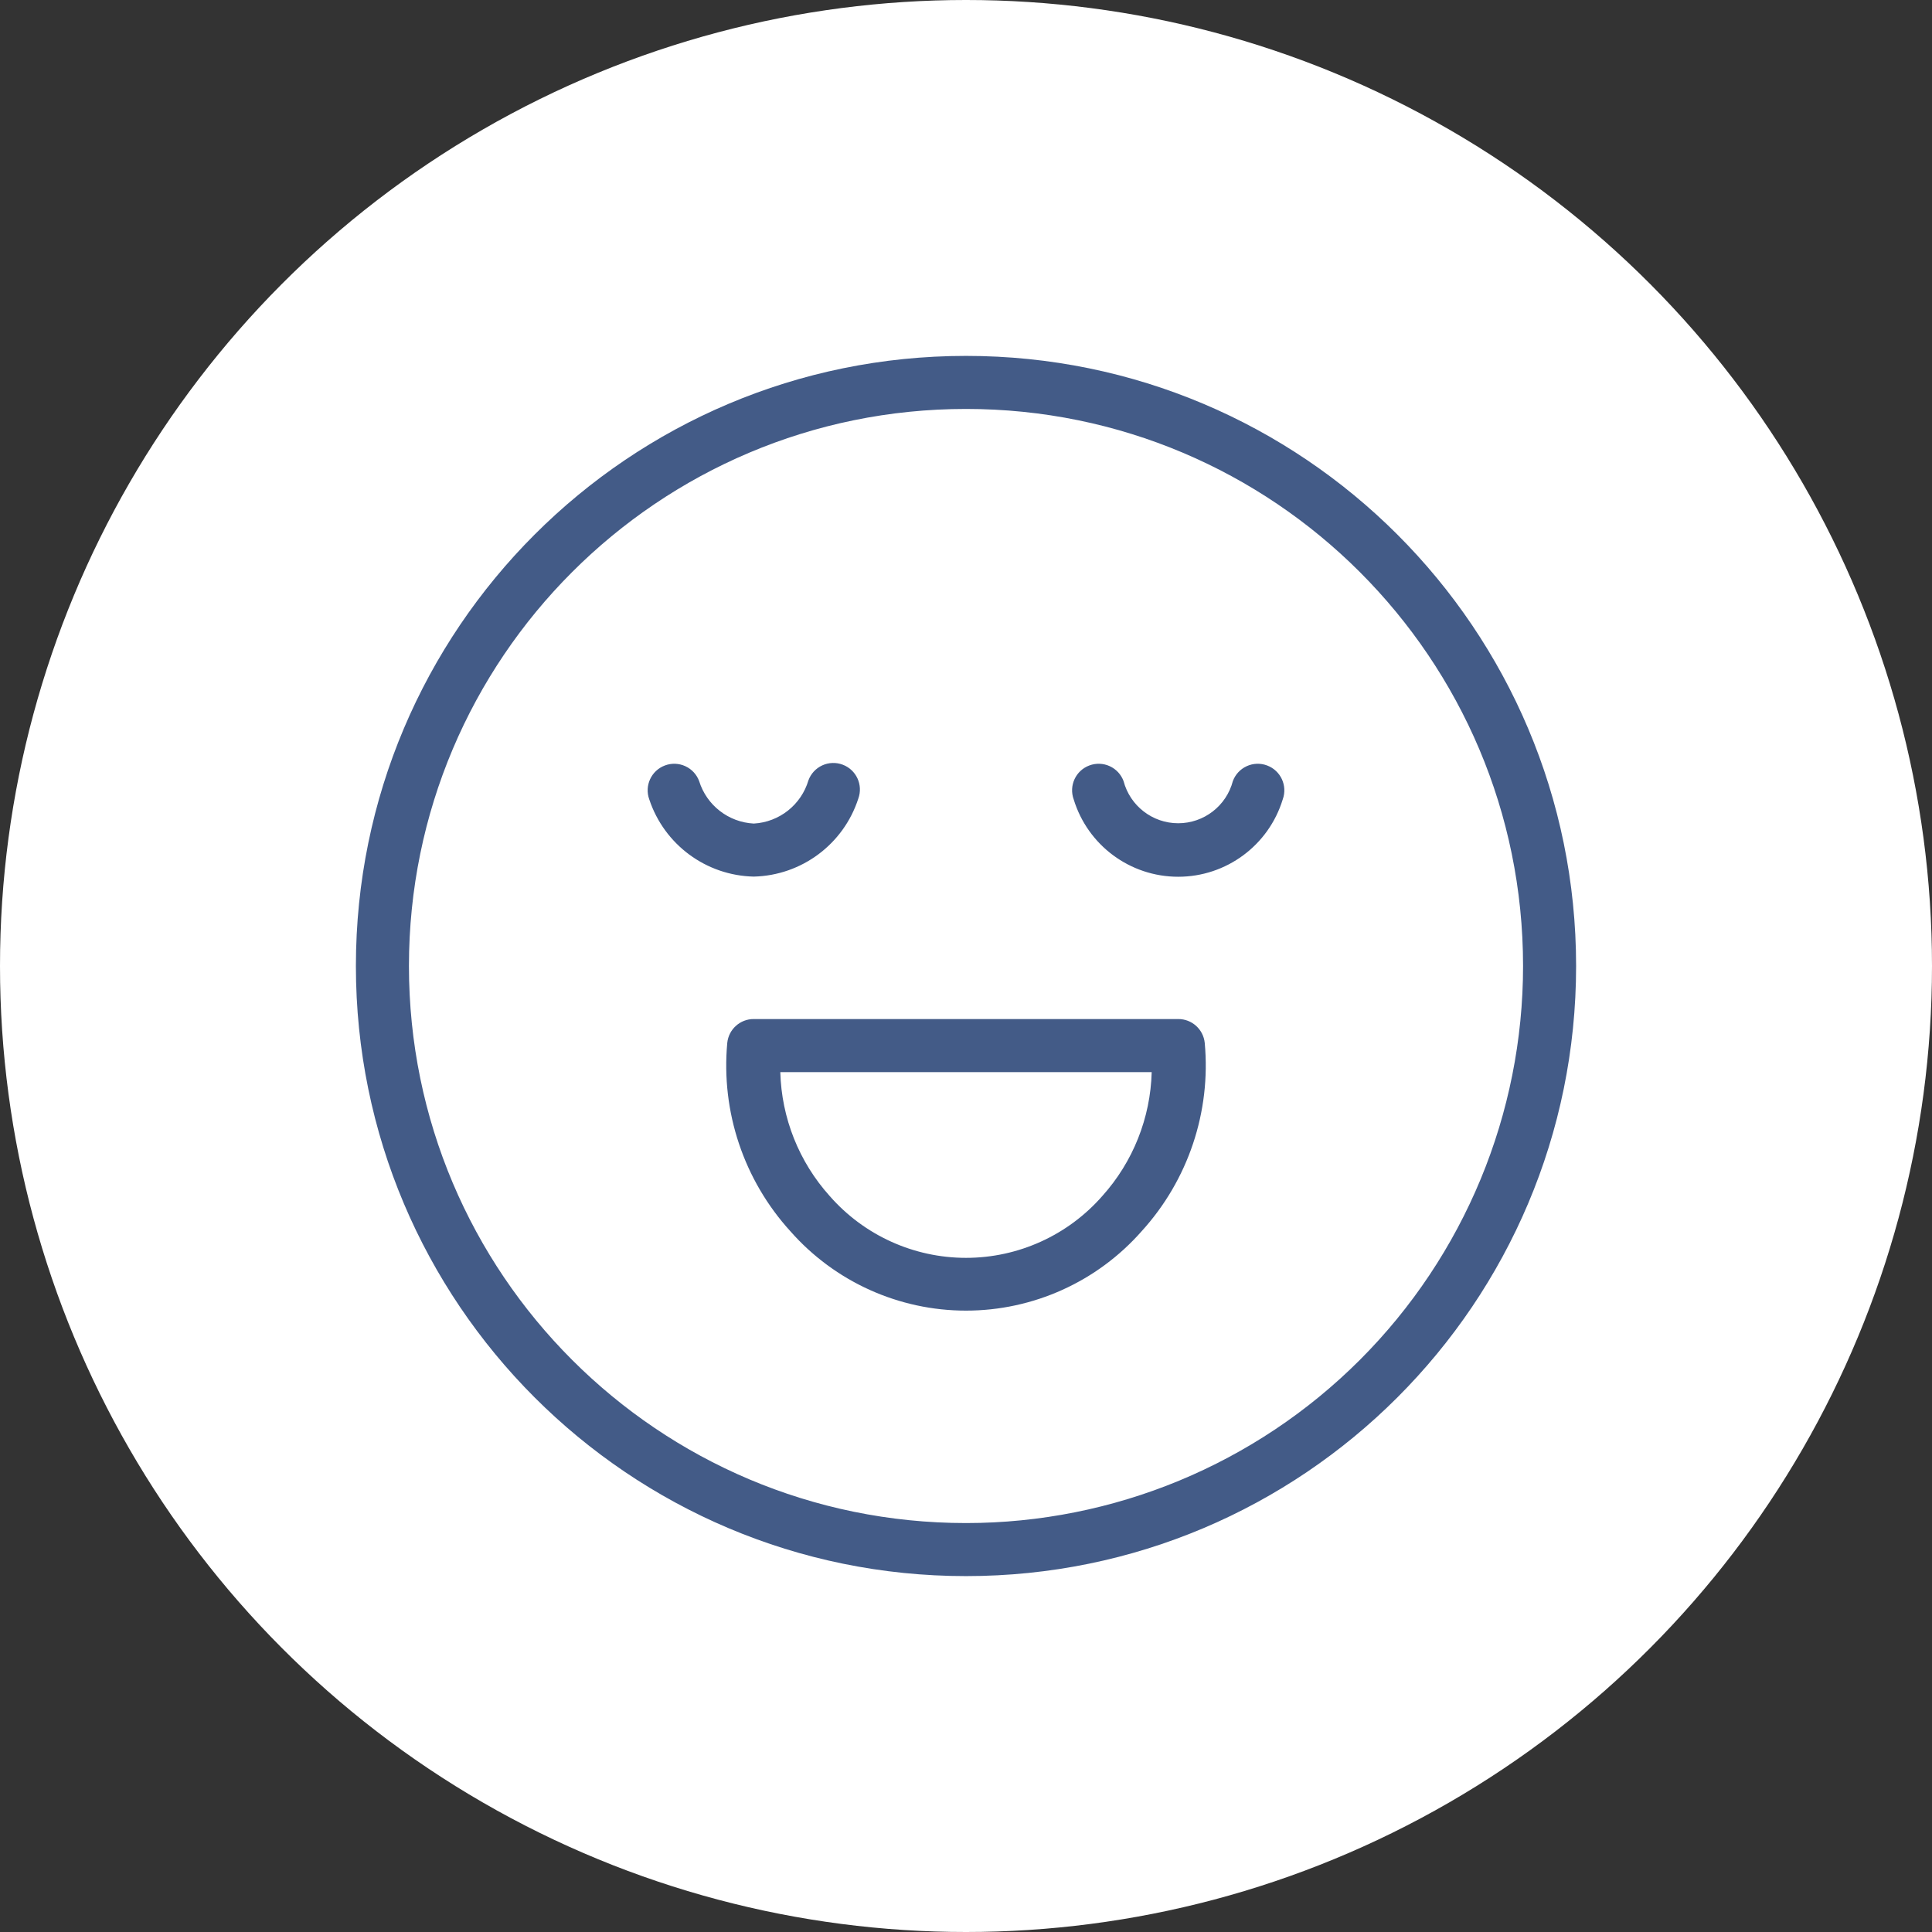
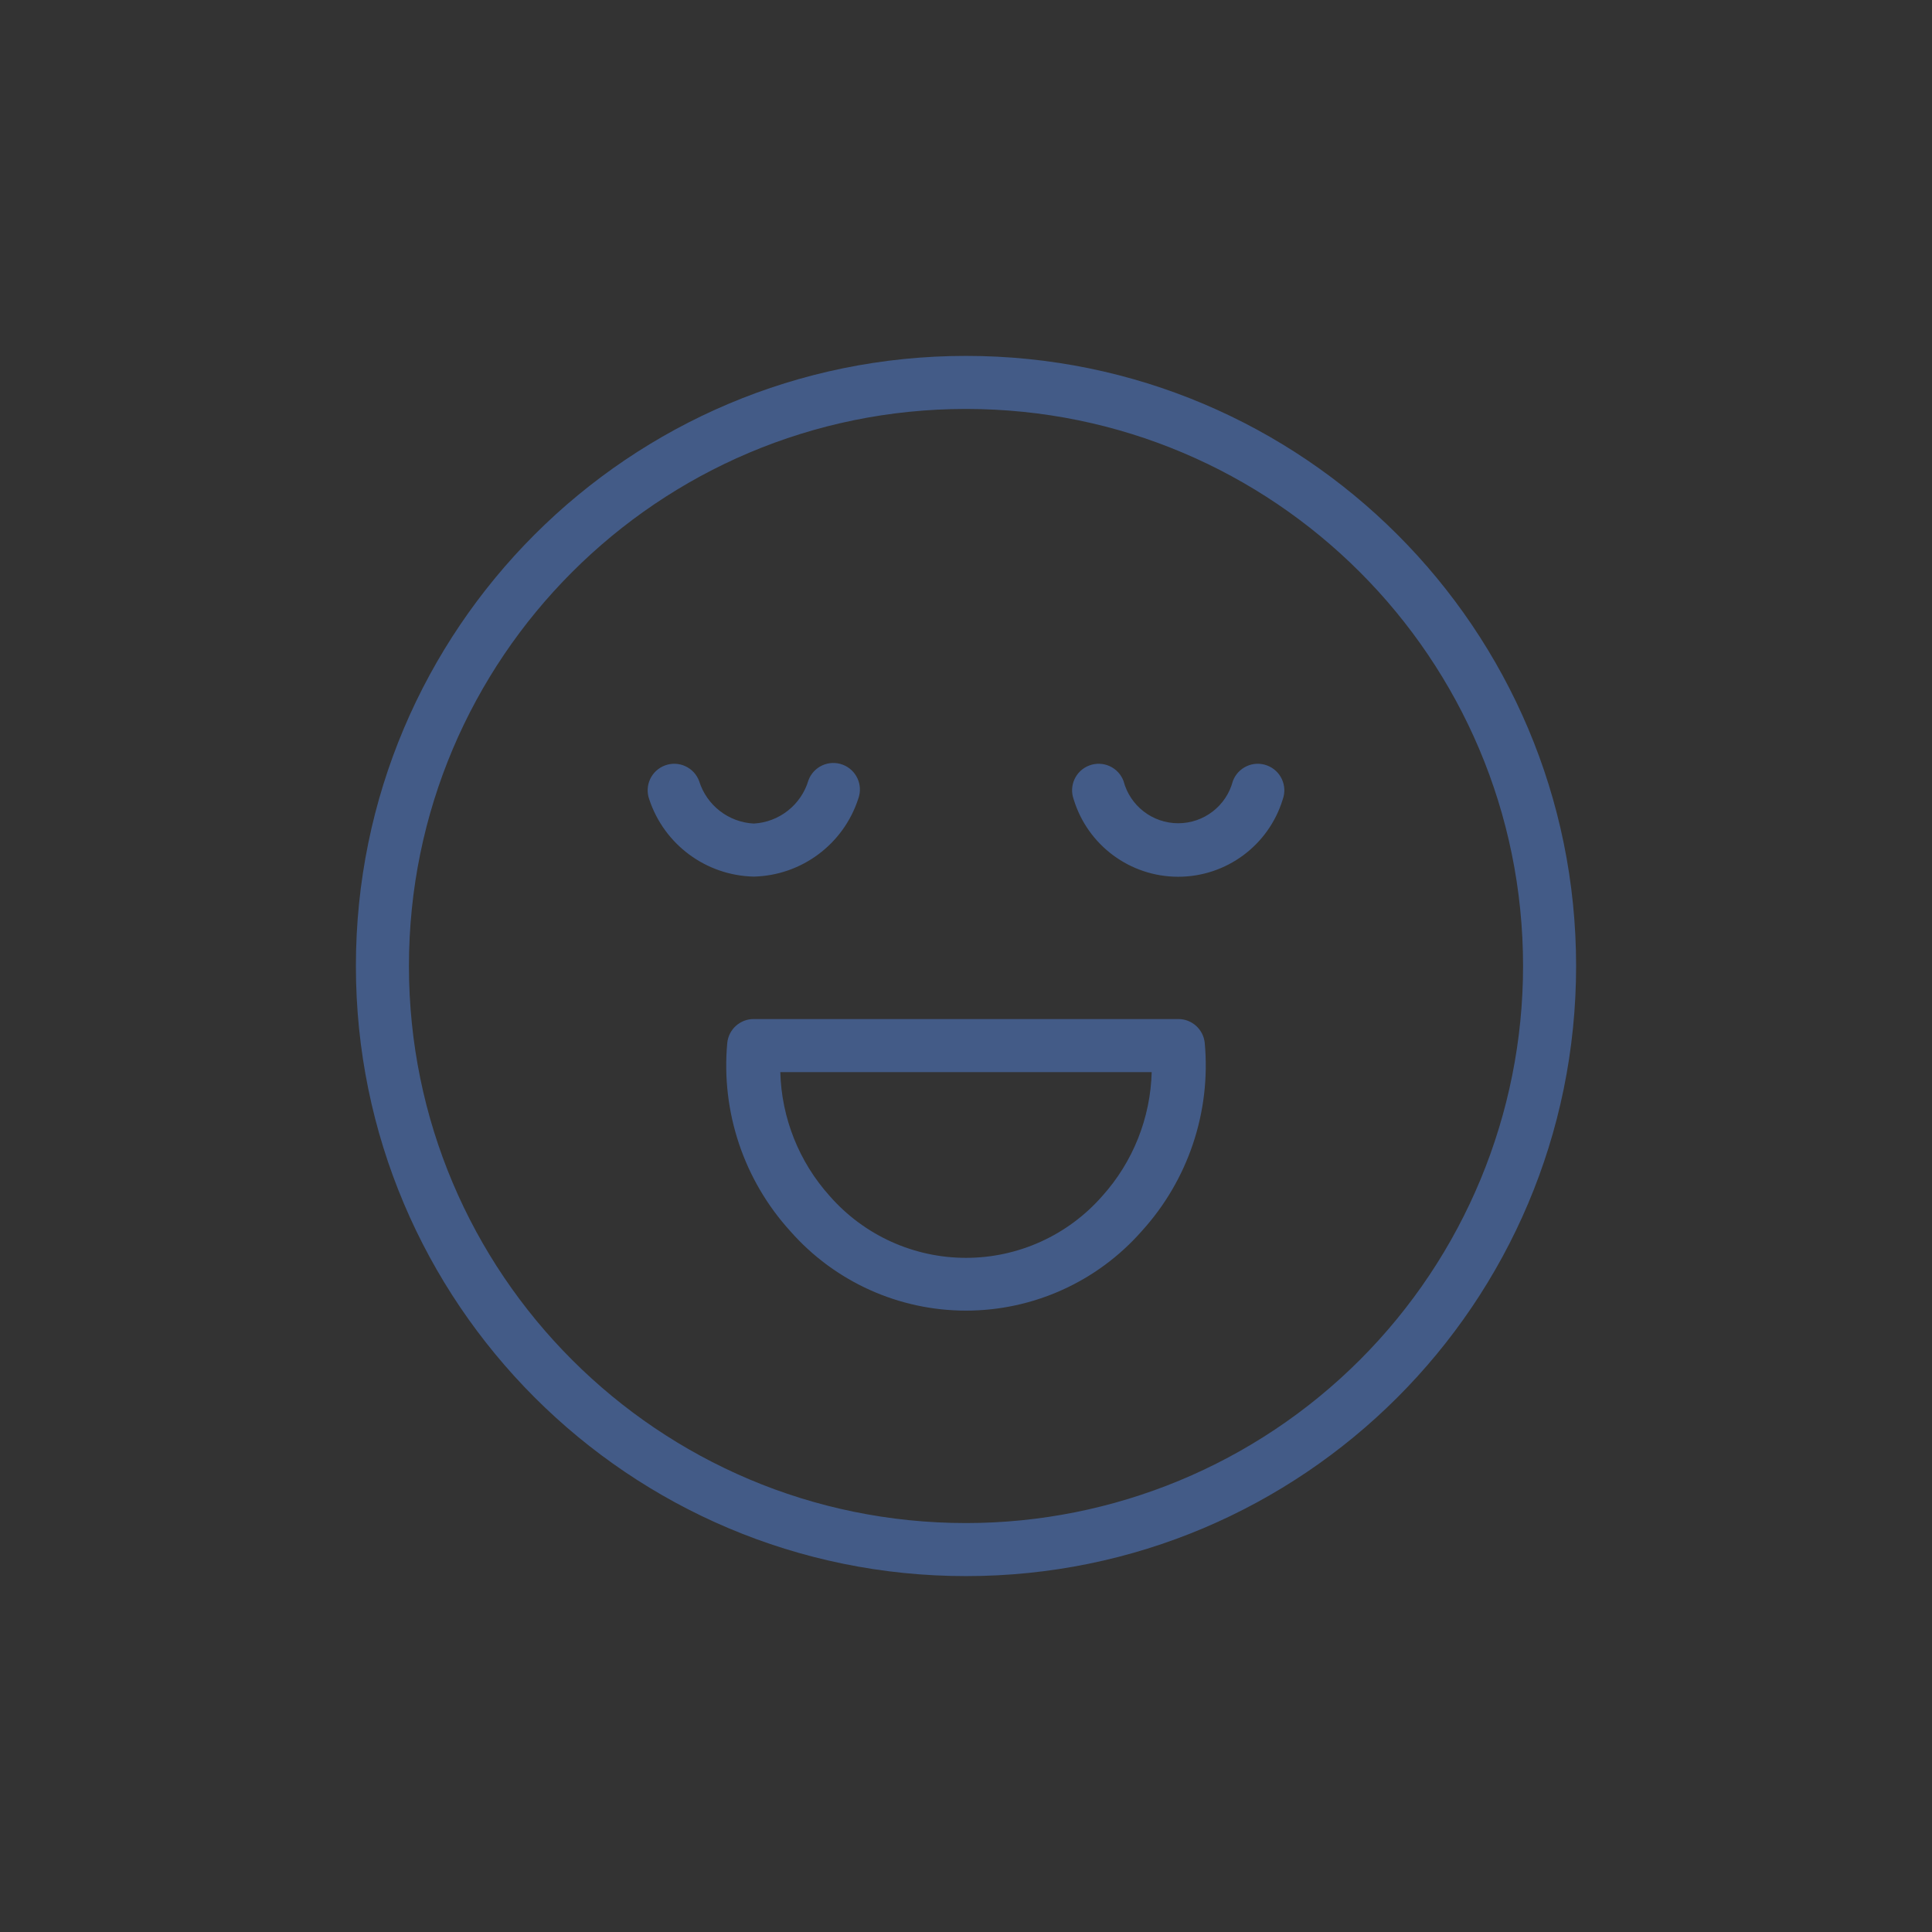
<svg xmlns="http://www.w3.org/2000/svg" width="114px" height="114px" viewBox="0 0 114 114" version="1.1">
  <rect x="0" y="0" width="114" height="114" fill="#333333" stroke="none" />
  <title>Group 2</title>
  <g id="Humact" stroke="none" stroke-width="1" fill="none" fill-rule="evenodd">
    <g id="Somos-Humact" transform="translate(-493, -1684)">
      <g id="Group-2" transform="translate(493, 1684)">
-         <circle id="Oval" fill="#FFFFFF" cx="57" cy="57" r="57" />
        <g id="noun_relieved_2636222(1)" transform="translate(21, 21)" fill="#435B87" fill-rule="nonzero">
-           <path d="M36,0 C16.118,0 0,16.118 0,36 C0,55.882 16.118,72 36,72 C55.882,72 72,55.882 72,36 C72,16.118 55.882,0 36,0 Z M36,68.87 C17.847,68.87 3.13,54.153 3.13,36 C3.13,17.847 17.847,3.13 36,3.13 C54.153,3.13 68.87,17.847 68.87,36 C68.87,44.718 65.407,53.078 59.242,59.242 C53.078,65.407 44.718,68.87 36,68.87 Z M23.478,30.725 C20.666,30.663 18.197,28.84 17.311,26.17 C17.016,25.362 17.429,24.467 18.235,24.167 C18.625,24.02 19.057,24.035 19.436,24.209 C19.815,24.382 20.11,24.699 20.254,25.09 C20.698,26.518 21.985,27.518 23.478,27.595 C24.984,27.511 26.275,26.49 26.703,25.043 C26.847,24.652 27.141,24.335 27.52,24.162 C27.899,23.988 28.332,23.973 28.722,24.12 C29.528,24.421 29.94,25.315 29.645,26.123 C28.775,28.811 26.303,30.656 23.478,30.725 L23.478,30.725 Z M54.689,26.17 C53.86,28.882 51.357,30.734 48.522,30.734 C45.686,30.734 43.184,28.882 42.355,26.17 C42.06,25.362 42.472,24.467 43.278,24.167 C43.668,24.02 44.101,24.035 44.48,24.209 C44.859,24.382 45.153,24.699 45.297,25.09 C45.683,26.555 47.007,27.577 48.522,27.577 C50.037,27.577 51.361,26.555 51.746,25.09 C51.89,24.699 52.185,24.382 52.564,24.209 C52.943,24.035 53.375,24.02 53.765,24.167 C54.571,24.467 54.984,25.362 54.689,26.17 Z M48.522,39.13 L23.478,39.13 C22.671,39.126 21.994,39.736 21.913,40.539 C21.539,44.602 22.891,48.635 25.638,51.652 C28.259,54.629 32.034,56.335 36,56.335 C39.966,56.335 43.741,54.629 46.362,51.652 C49.109,48.635 50.461,44.602 50.087,40.539 C50.006,39.736 49.329,39.126 48.522,39.13 Z M44.045,49.57 C42.015,51.89 39.083,53.221 36,53.221 C32.917,53.221 29.985,51.89 27.955,49.57 C26.146,47.558 25.114,44.966 25.043,42.261 L46.957,42.261 C46.886,44.966 45.854,47.558 44.045,49.57 L44.045,49.57 Z" id="Shape" />
+           <path d="M36,0 C16.118,0 0,16.118 0,36 C0,55.882 16.118,72 36,72 C55.882,72 72,55.882 72,36 C72,16.118 55.882,0 36,0 M36,68.87 C17.847,68.87 3.13,54.153 3.13,36 C3.13,17.847 17.847,3.13 36,3.13 C54.153,3.13 68.87,17.847 68.87,36 C68.87,44.718 65.407,53.078 59.242,59.242 C53.078,65.407 44.718,68.87 36,68.87 Z M23.478,30.725 C20.666,30.663 18.197,28.84 17.311,26.17 C17.016,25.362 17.429,24.467 18.235,24.167 C18.625,24.02 19.057,24.035 19.436,24.209 C19.815,24.382 20.11,24.699 20.254,25.09 C20.698,26.518 21.985,27.518 23.478,27.595 C24.984,27.511 26.275,26.49 26.703,25.043 C26.847,24.652 27.141,24.335 27.52,24.162 C27.899,23.988 28.332,23.973 28.722,24.12 C29.528,24.421 29.94,25.315 29.645,26.123 C28.775,28.811 26.303,30.656 23.478,30.725 L23.478,30.725 Z M54.689,26.17 C53.86,28.882 51.357,30.734 48.522,30.734 C45.686,30.734 43.184,28.882 42.355,26.17 C42.06,25.362 42.472,24.467 43.278,24.167 C43.668,24.02 44.101,24.035 44.48,24.209 C44.859,24.382 45.153,24.699 45.297,25.09 C45.683,26.555 47.007,27.577 48.522,27.577 C50.037,27.577 51.361,26.555 51.746,25.09 C51.89,24.699 52.185,24.382 52.564,24.209 C52.943,24.035 53.375,24.02 53.765,24.167 C54.571,24.467 54.984,25.362 54.689,26.17 Z M48.522,39.13 L23.478,39.13 C22.671,39.126 21.994,39.736 21.913,40.539 C21.539,44.602 22.891,48.635 25.638,51.652 C28.259,54.629 32.034,56.335 36,56.335 C39.966,56.335 43.741,54.629 46.362,51.652 C49.109,48.635 50.461,44.602 50.087,40.539 C50.006,39.736 49.329,39.126 48.522,39.13 Z M44.045,49.57 C42.015,51.89 39.083,53.221 36,53.221 C32.917,53.221 29.985,51.89 27.955,49.57 C26.146,47.558 25.114,44.966 25.043,42.261 L46.957,42.261 C46.886,44.966 45.854,47.558 44.045,49.57 L44.045,49.57 Z" id="Shape" />
        </g>
      </g>
    </g>
  </g>
</svg>